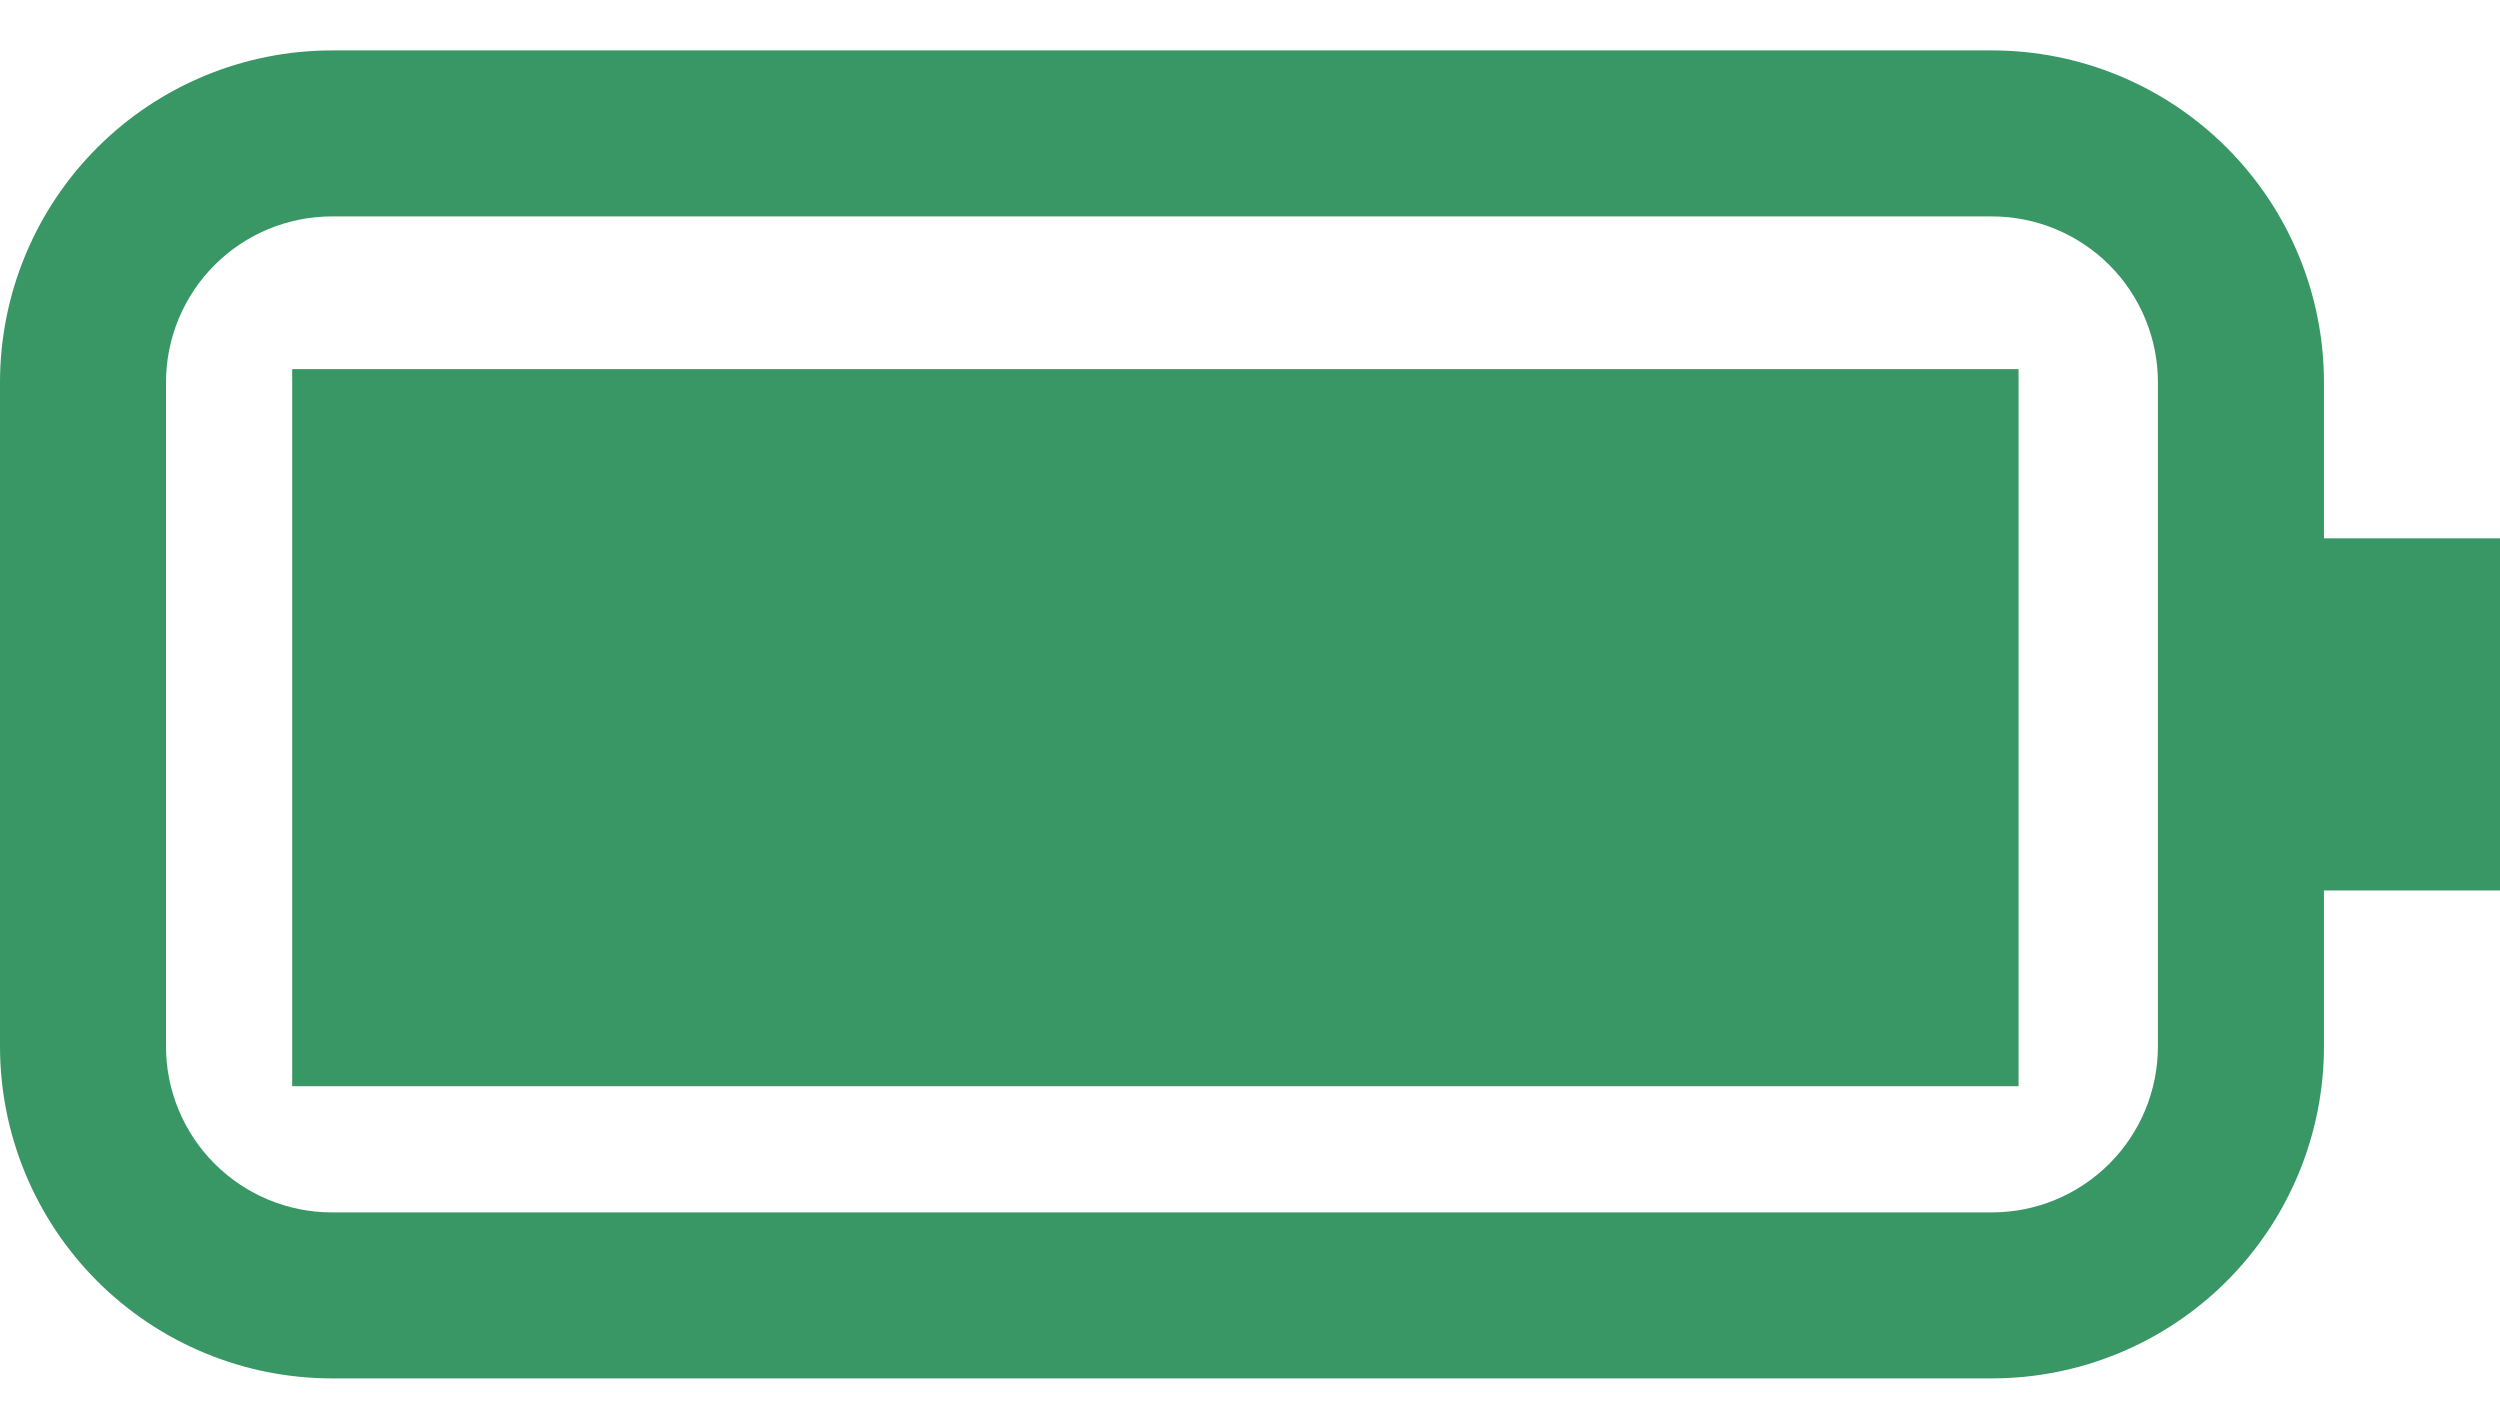
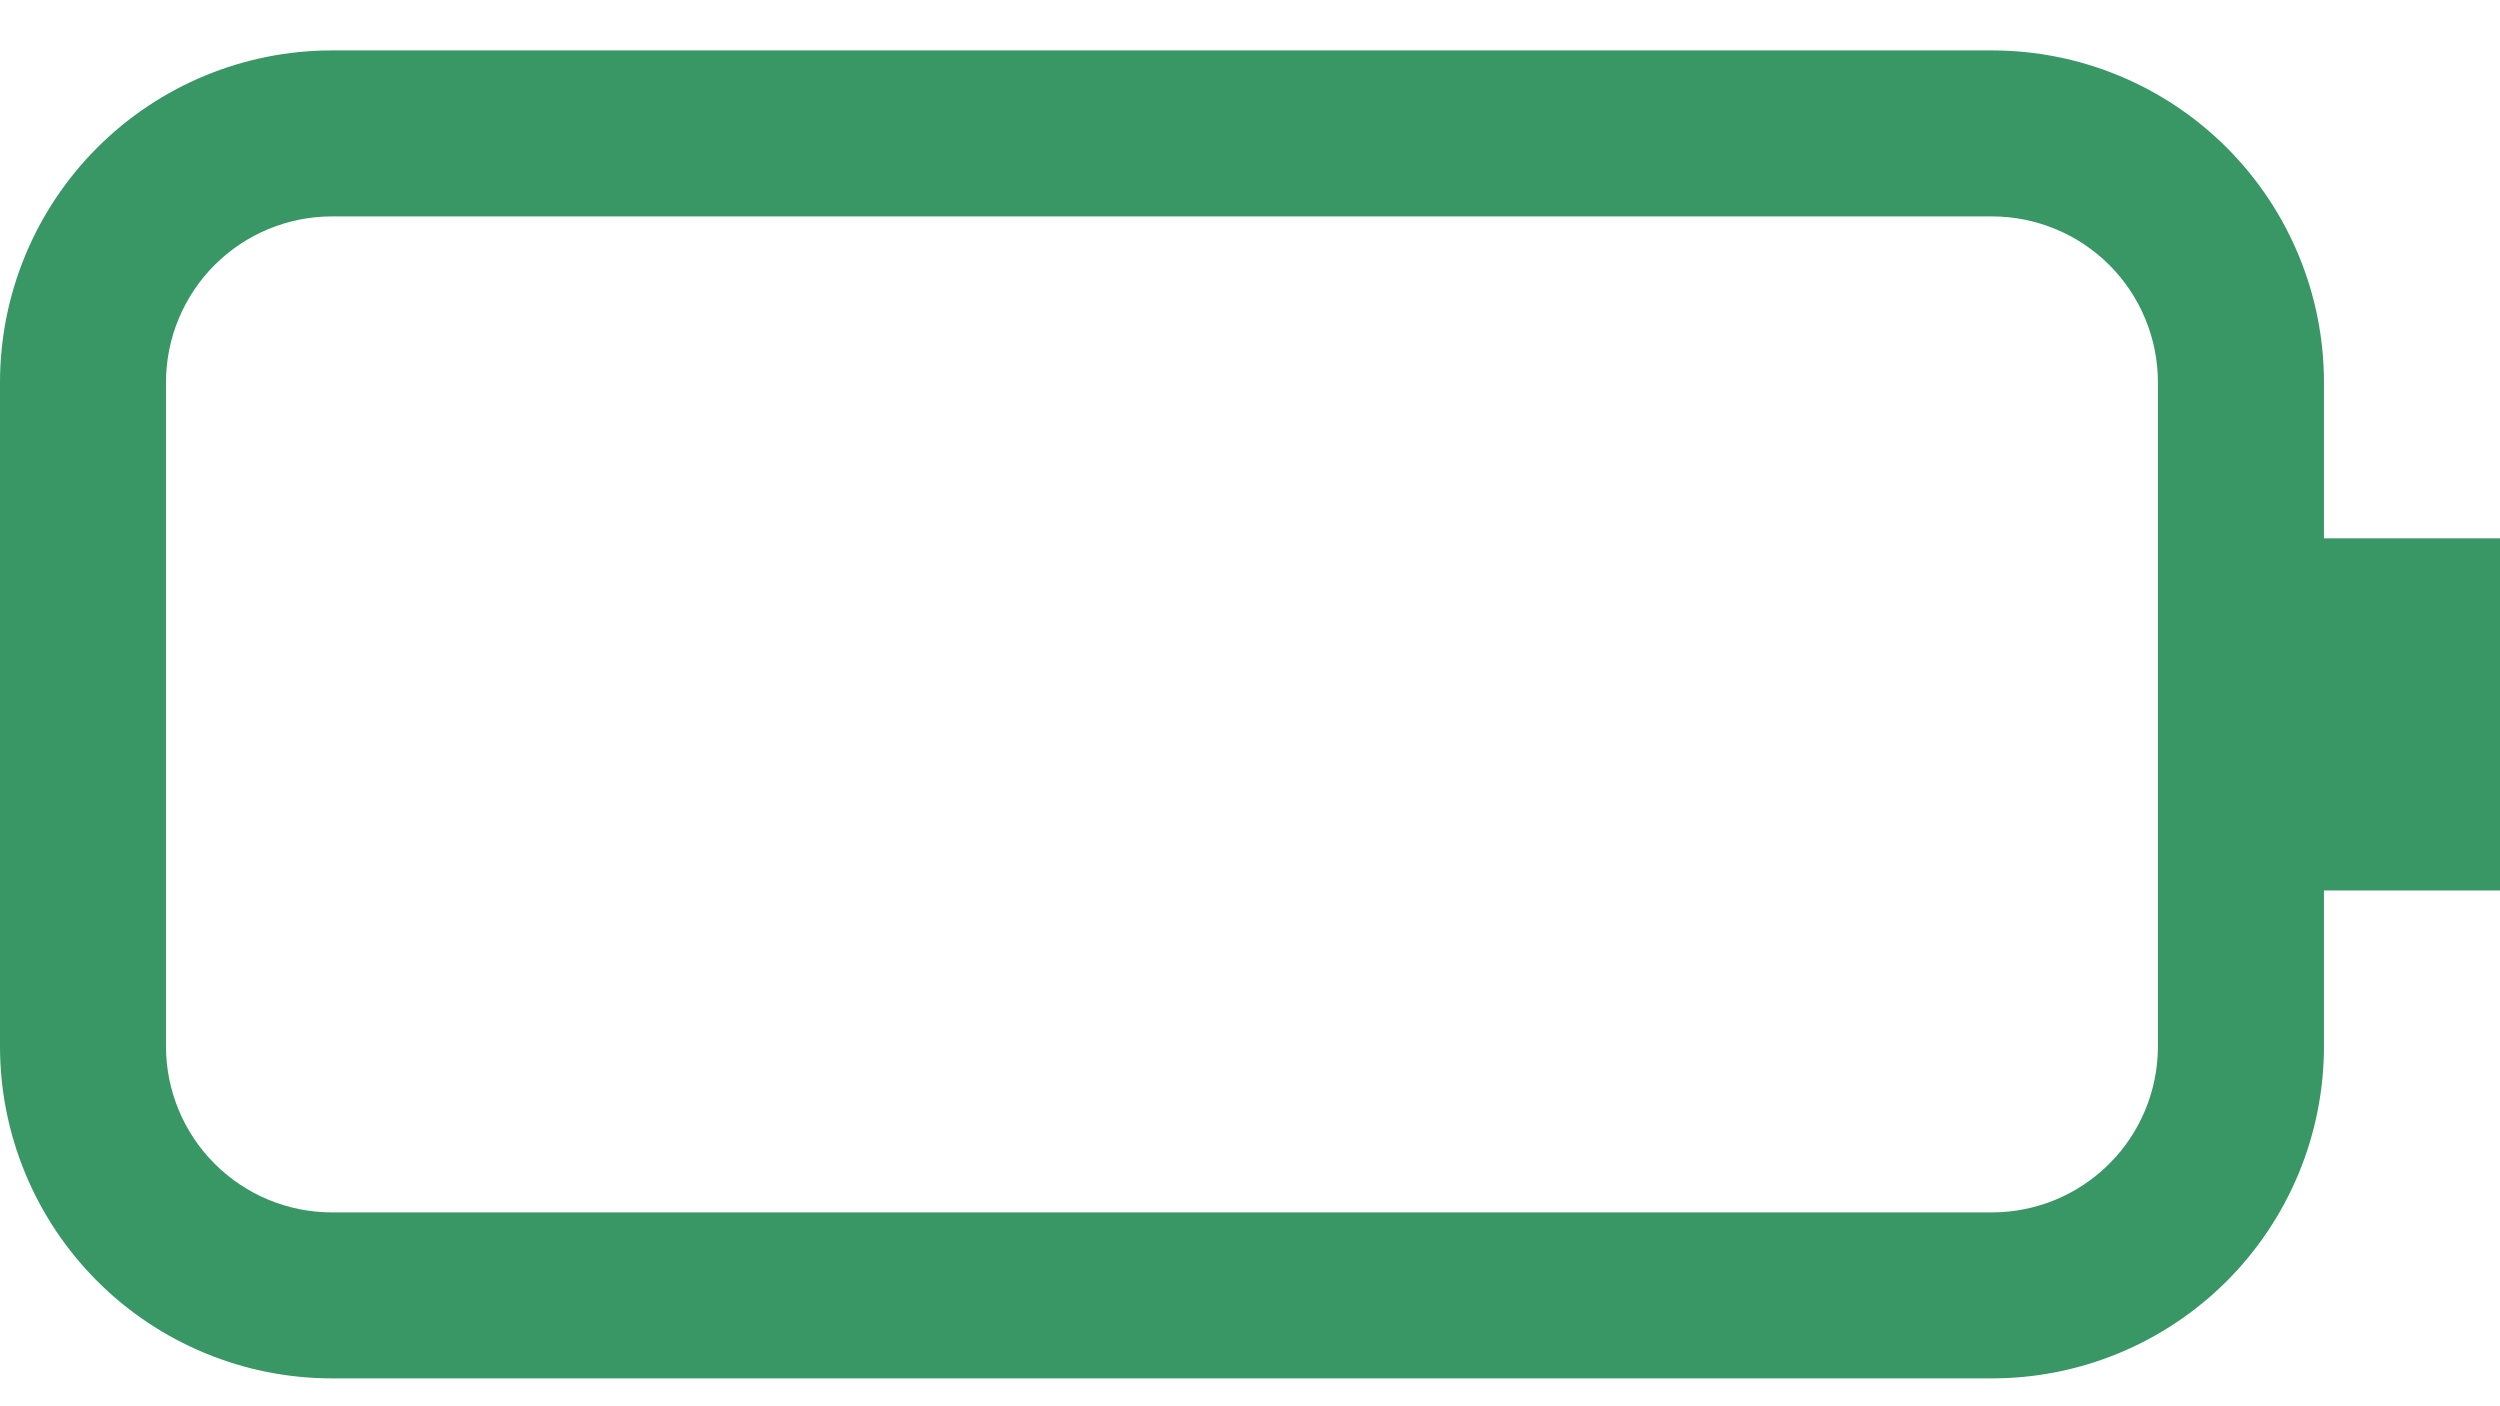
<svg xmlns="http://www.w3.org/2000/svg" width="48" height="27" viewBox="0 0 48 27" fill="none">
-   <path d="M5.61 7.087H38.756V20.855H5.61V7.087Z" fill="#389764" />
  <path d="M6.374 0.968C4.684 0.968 3.062 1.639 1.867 2.835C0.672 4.03 0 5.651 0 7.342V20.09C0 21.781 0.672 23.402 1.867 24.598C3.062 25.793 4.684 26.465 6.374 26.465H38.245C39.936 26.465 41.557 25.793 42.753 24.598C43.948 23.402 44.62 21.781 44.62 20.09V7.342C44.62 5.651 43.948 4.03 42.753 2.835C41.557 1.639 39.936 0.968 38.245 0.968H6.374ZM38.245 4.155C39.091 4.155 39.901 4.491 40.499 5.088C41.097 5.686 41.432 6.497 41.432 7.342V20.09C41.432 20.936 41.097 21.746 40.499 22.344C39.901 22.942 39.091 23.278 38.245 23.278H6.374C5.529 23.278 4.718 22.942 4.121 22.344C3.523 21.746 3.187 20.936 3.187 20.09V7.342C3.187 6.497 3.523 5.686 4.121 5.088C4.718 4.491 5.529 4.155 6.374 4.155H38.245ZM48 13.716C48 14.984 48 15.501 48 17.097C46.914 17.097 45.888 17.097 44.62 17.097V10.336C45.888 10.336 46.404 10.336 48 10.336C48 11.421 48 12.448 48 13.716Z" fill="#389764" />
</svg>